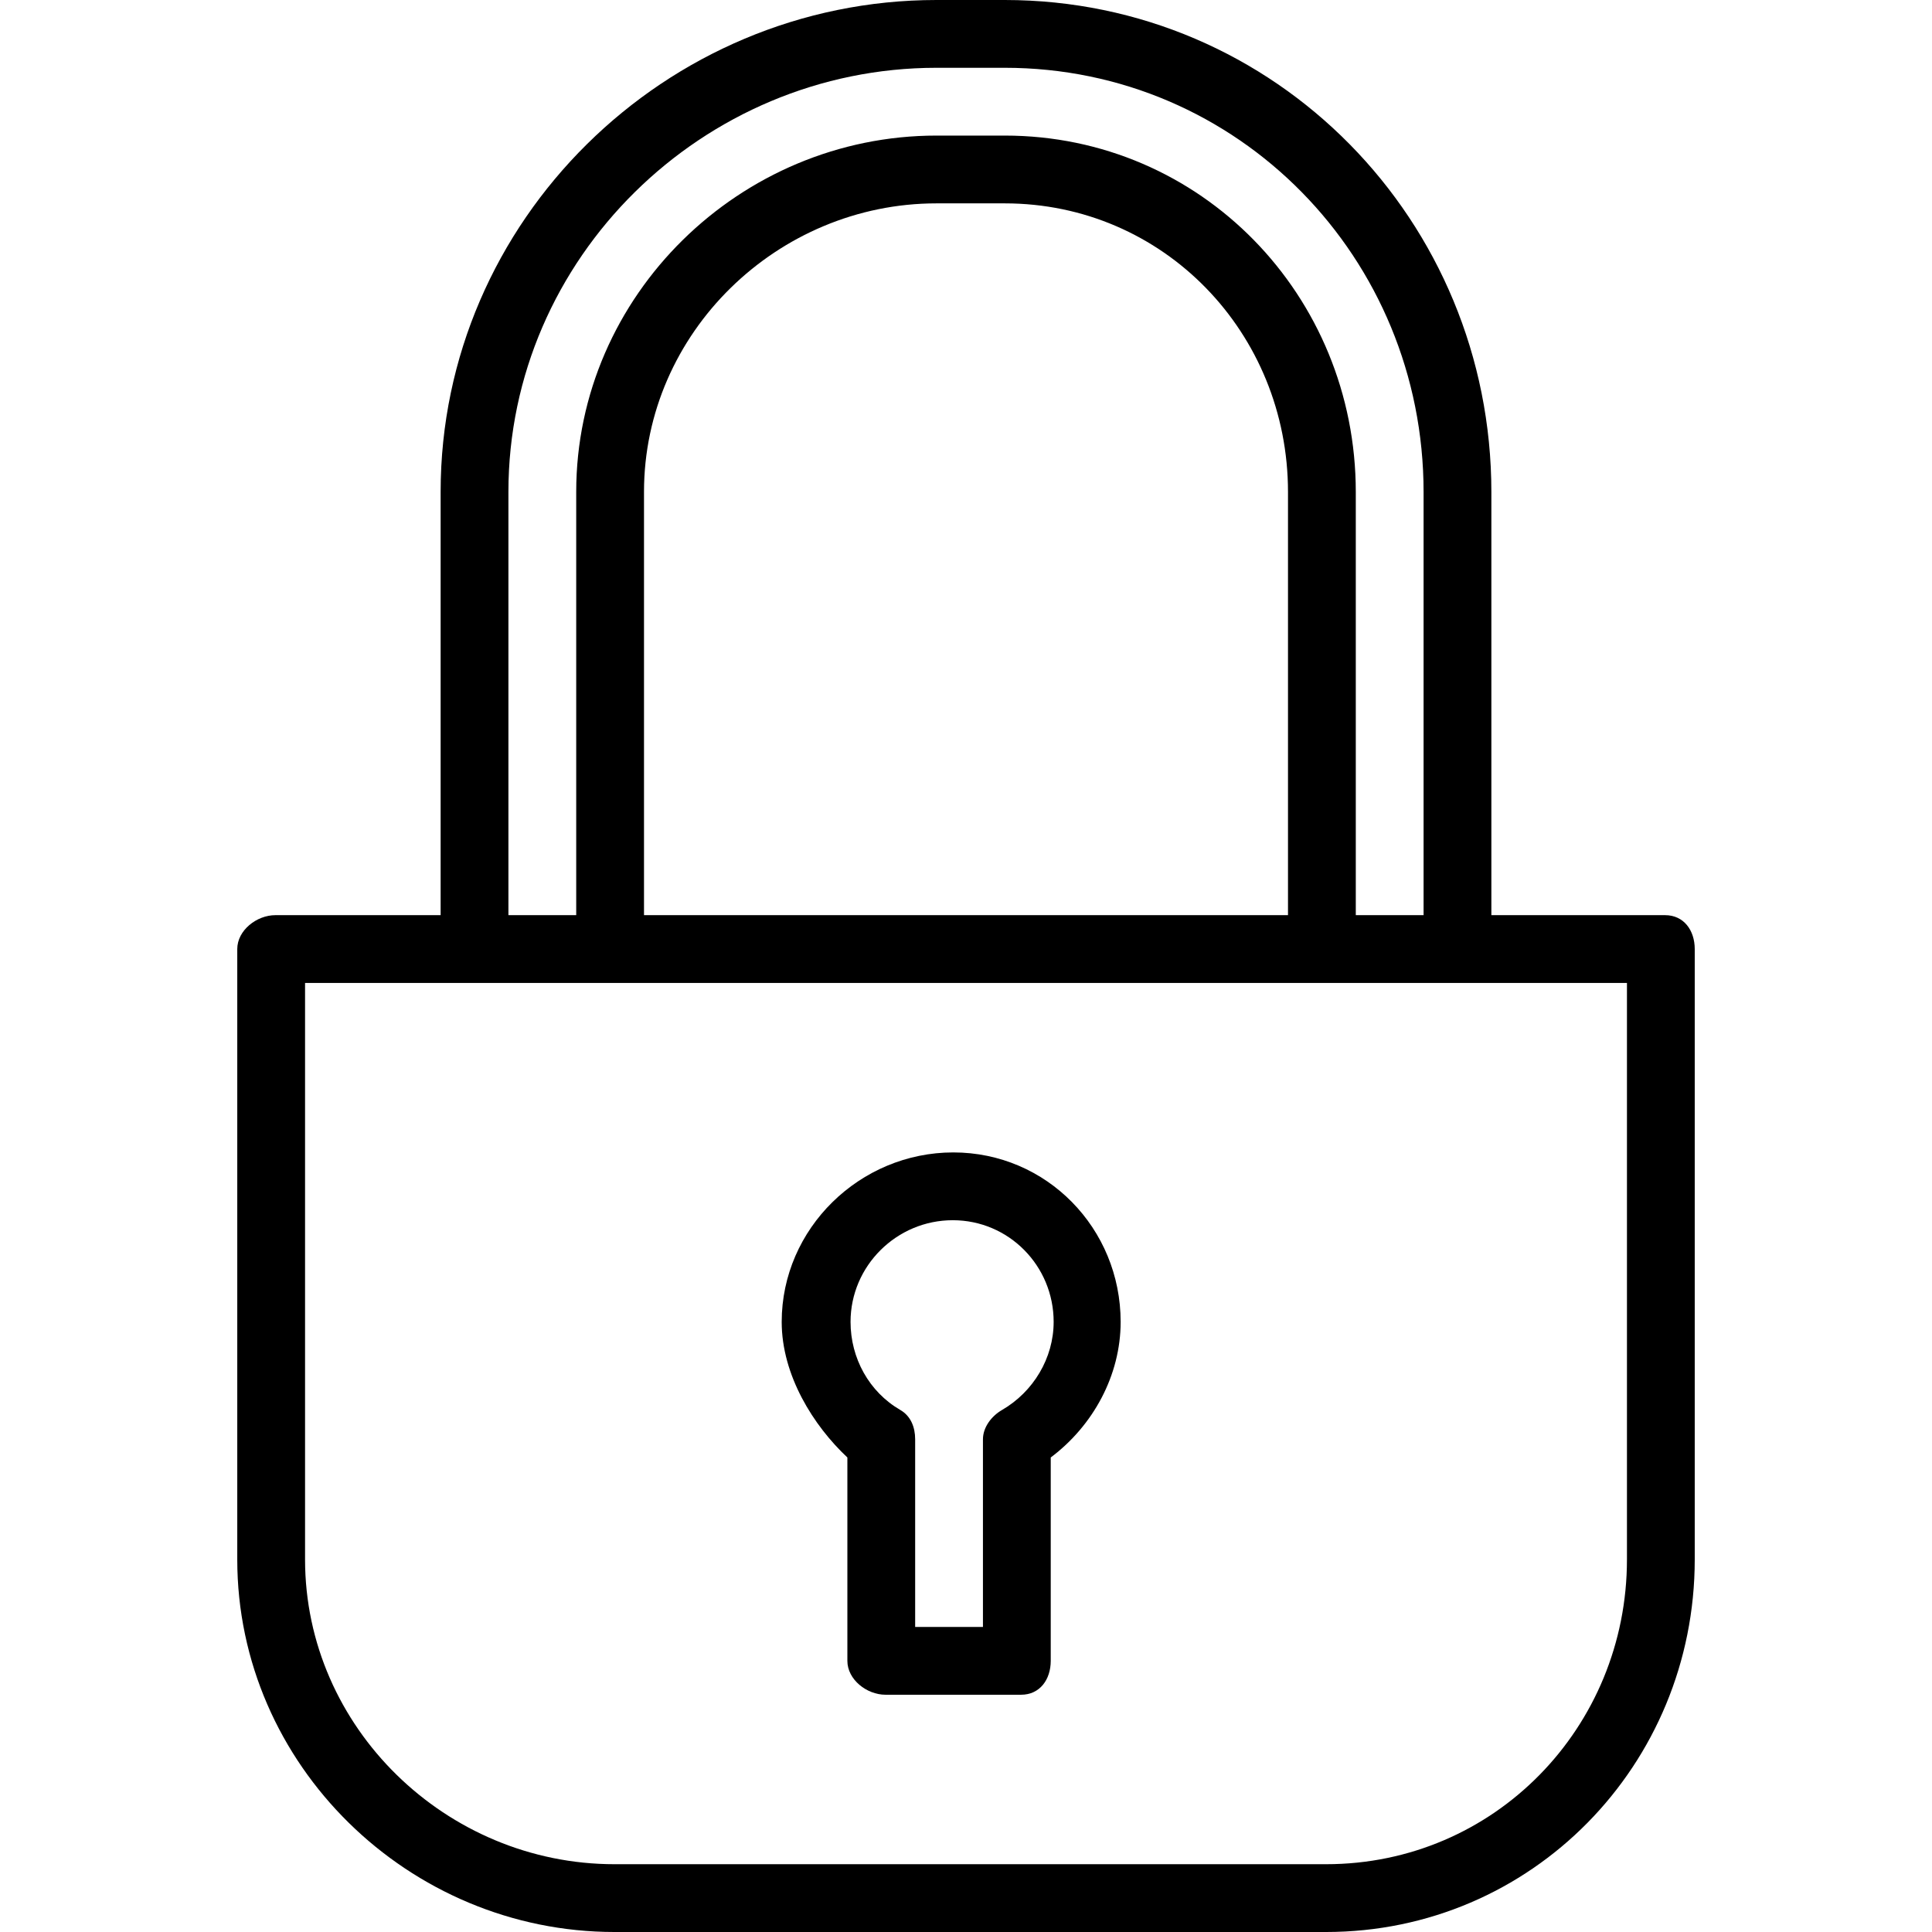
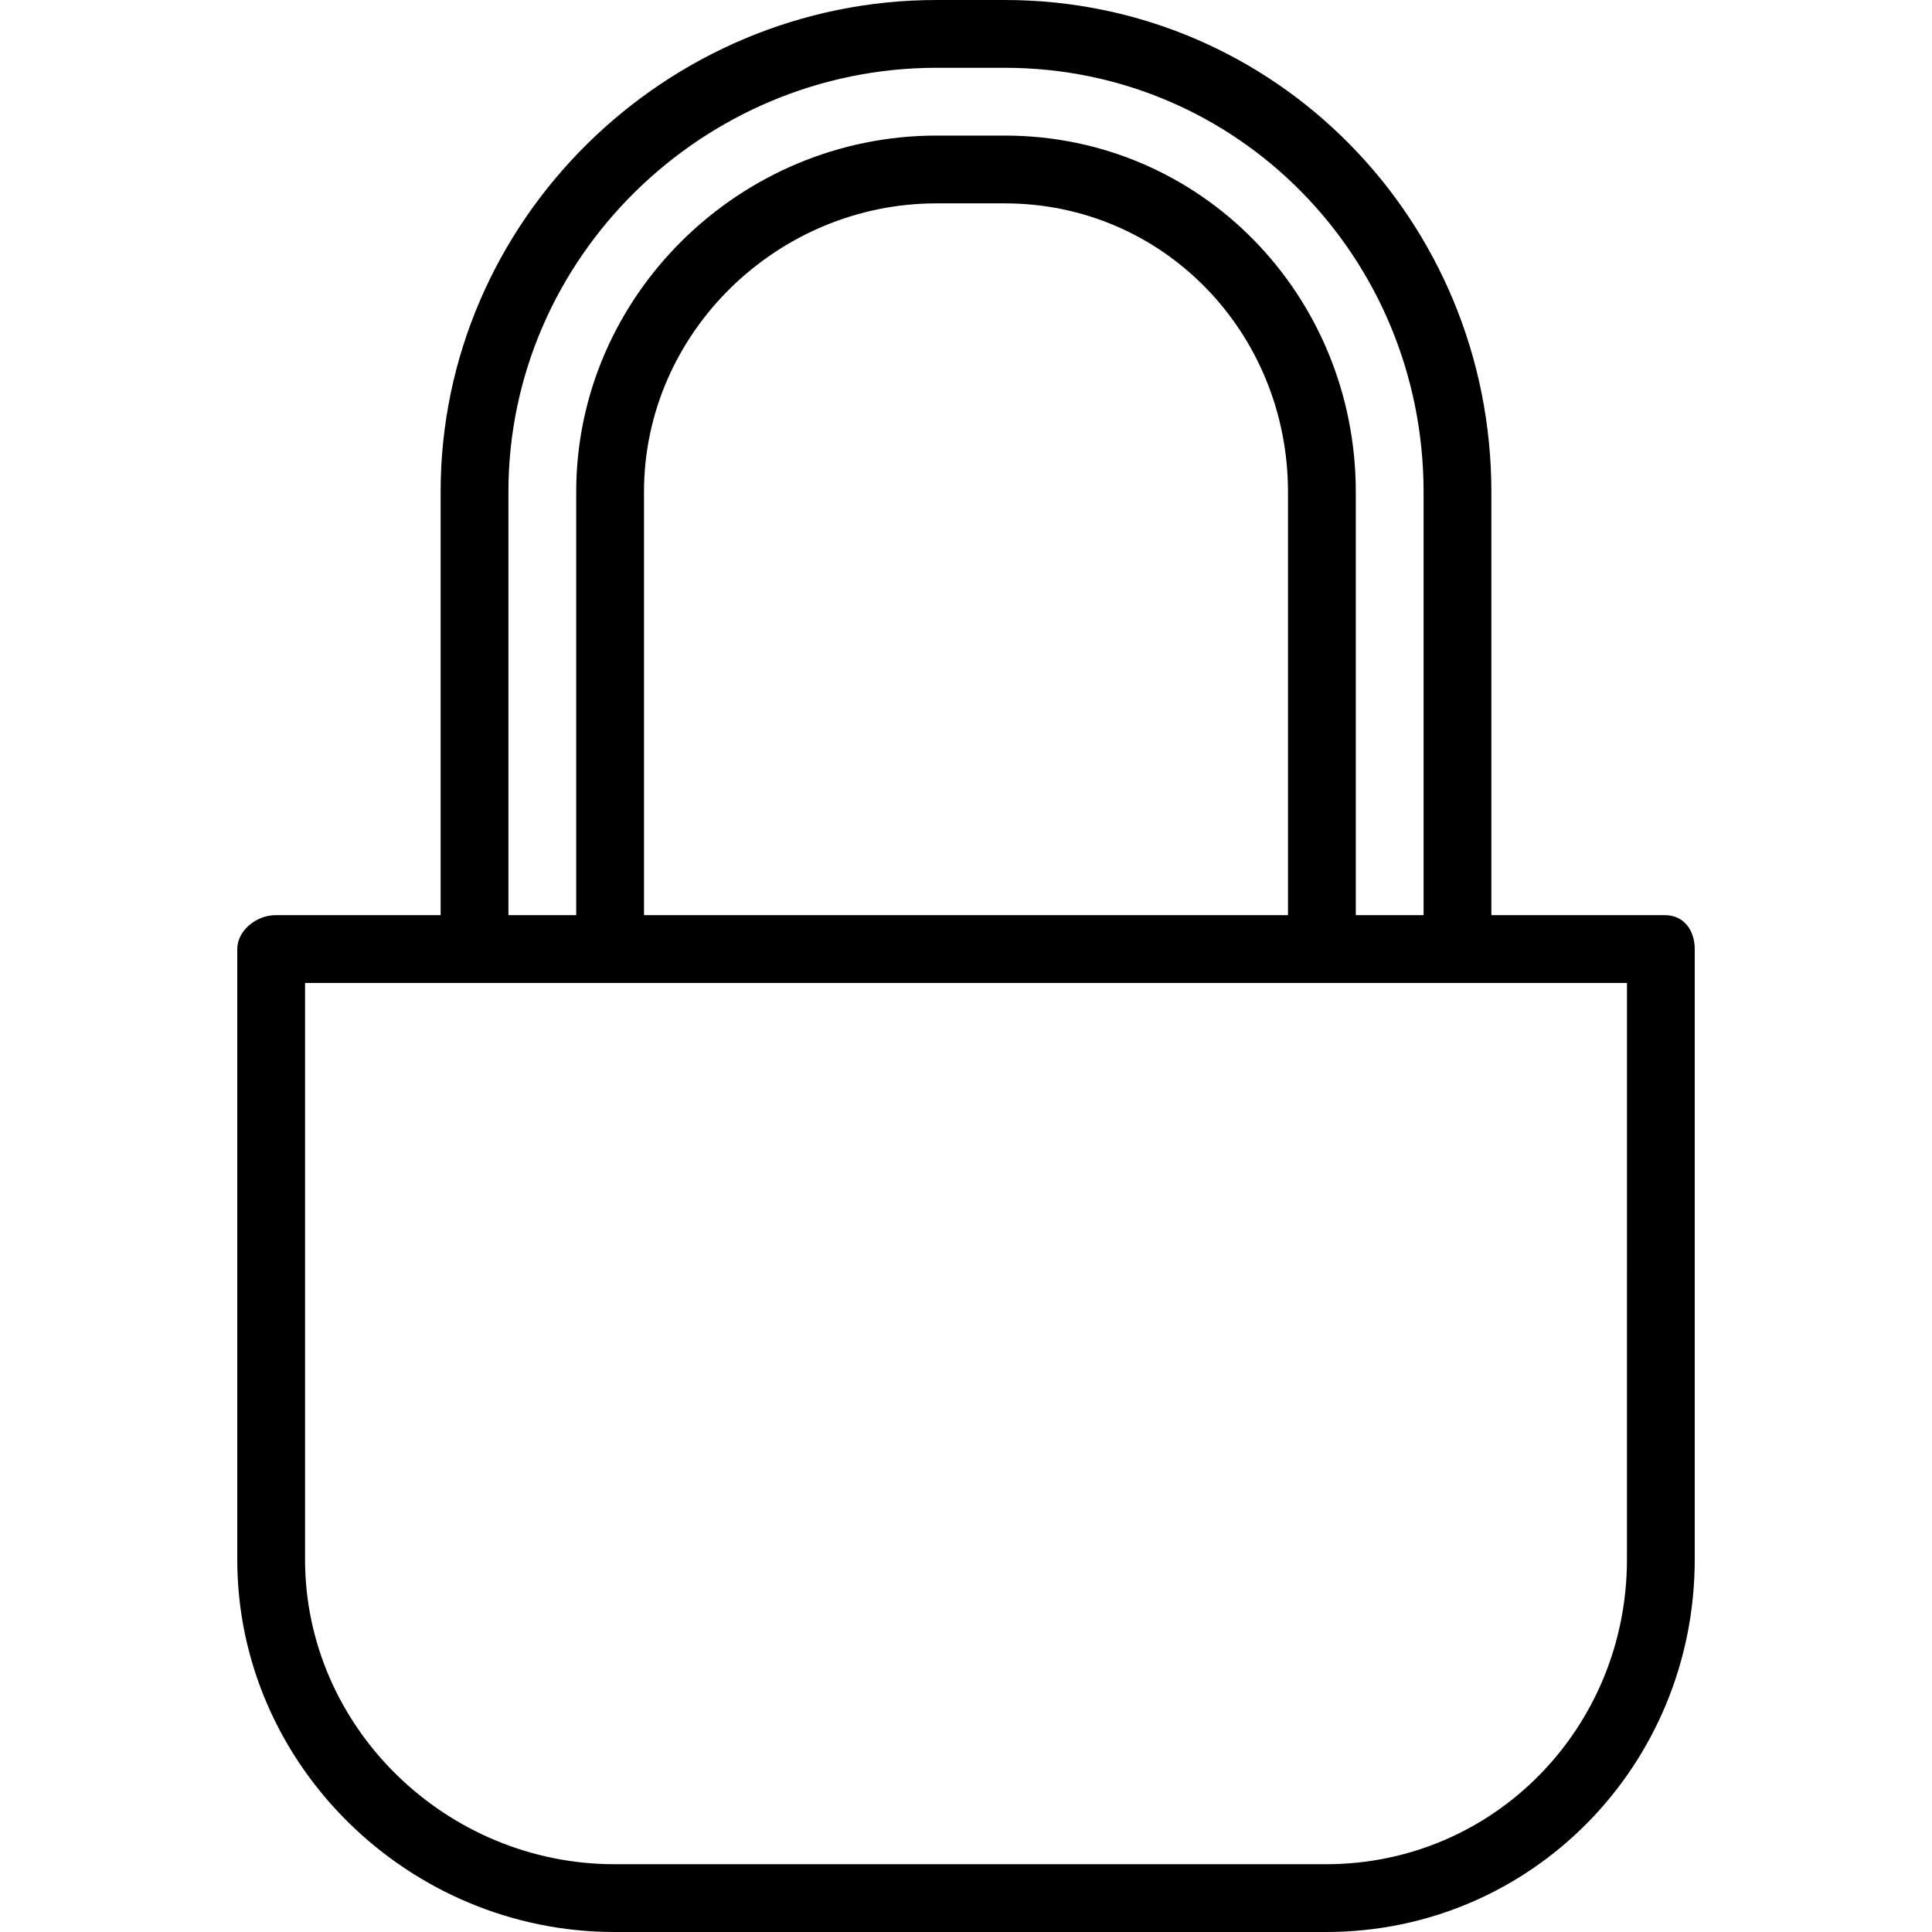
<svg xmlns="http://www.w3.org/2000/svg" fill="#000000" height="800px" width="800px" version="1.1" id="Layer_1" viewBox="0 0 512 512" xml:space="preserve">
  <g>
    <g>
      <path d="M441.263,242.526h-46.035V130.399C395.228,58.496,338.096,0,266.263,0h-18.088c-71.833,0-131.403,58.469-131.403,130.338    v112.189H72.982c-4.965,0-10.105,4.022-10.105,8.982v161.772c0,54.43,45.465,98.719,99.965,98.719h188.57    c54.5,0,97.711-44.29,97.711-98.719V251.509C449.123,246.548,446.228,242.526,441.263,242.526z M134.737,130.338    c0-61.961,51.509-112.373,113.439-112.373h18.088c61.93,0,111,50.439,111,112.434v112.127h-17.965V130.399    c0-52.092-41.009-94.469-93.035-94.469h-18.088c-52.026,0-95.474,42.351-95.474,94.408v112.189h-17.965V130.338z M341.333,130.399    v112.127H170.667V130.338c0-42.149,35.386-76.443,77.509-76.443h18.088C308.386,53.895,341.333,88.215,341.333,130.399z     M431.158,413.281c0,44.526-35.158,80.754-79.746,80.754h-188.57c-44.596,0-82-36.228-82-80.754v-152.79h37.053h53.895h170.86    h53.895h34.614V413.281z" />
    </g>
  </g>
  <g>
    <g>
-       <path d="M252.632,305.404c-24.763,0-45.474,20.149-45.474,44.912c0,14.175,8.421,27.509,17.404,35.93v53.895    c0,4.965,5.14,8.982,10.105,8.982h35.93c4.965,0,7.86-4.018,7.86-8.982v-53.895c11.228-8.421,18.526-21.754,18.526-35.93    C296.982,325.553,277.395,305.404,252.632,305.404z M265.535,373.667c-2.772,1.605-5.044,4.561-5.044,7.772v49.719h-17.965    v-49.719c0-3.211-1.149-6.167-3.921-7.772c-8.316-4.816-13.202-13.763-13.202-23.351c0-14.86,12.228-26.947,27.088-26.947    s26.737,12.088,26.737,26.947C279.228,359.903,273.851,368.851,265.535,373.667z" />
-     </g>
+       </g>
  </g>
</svg>